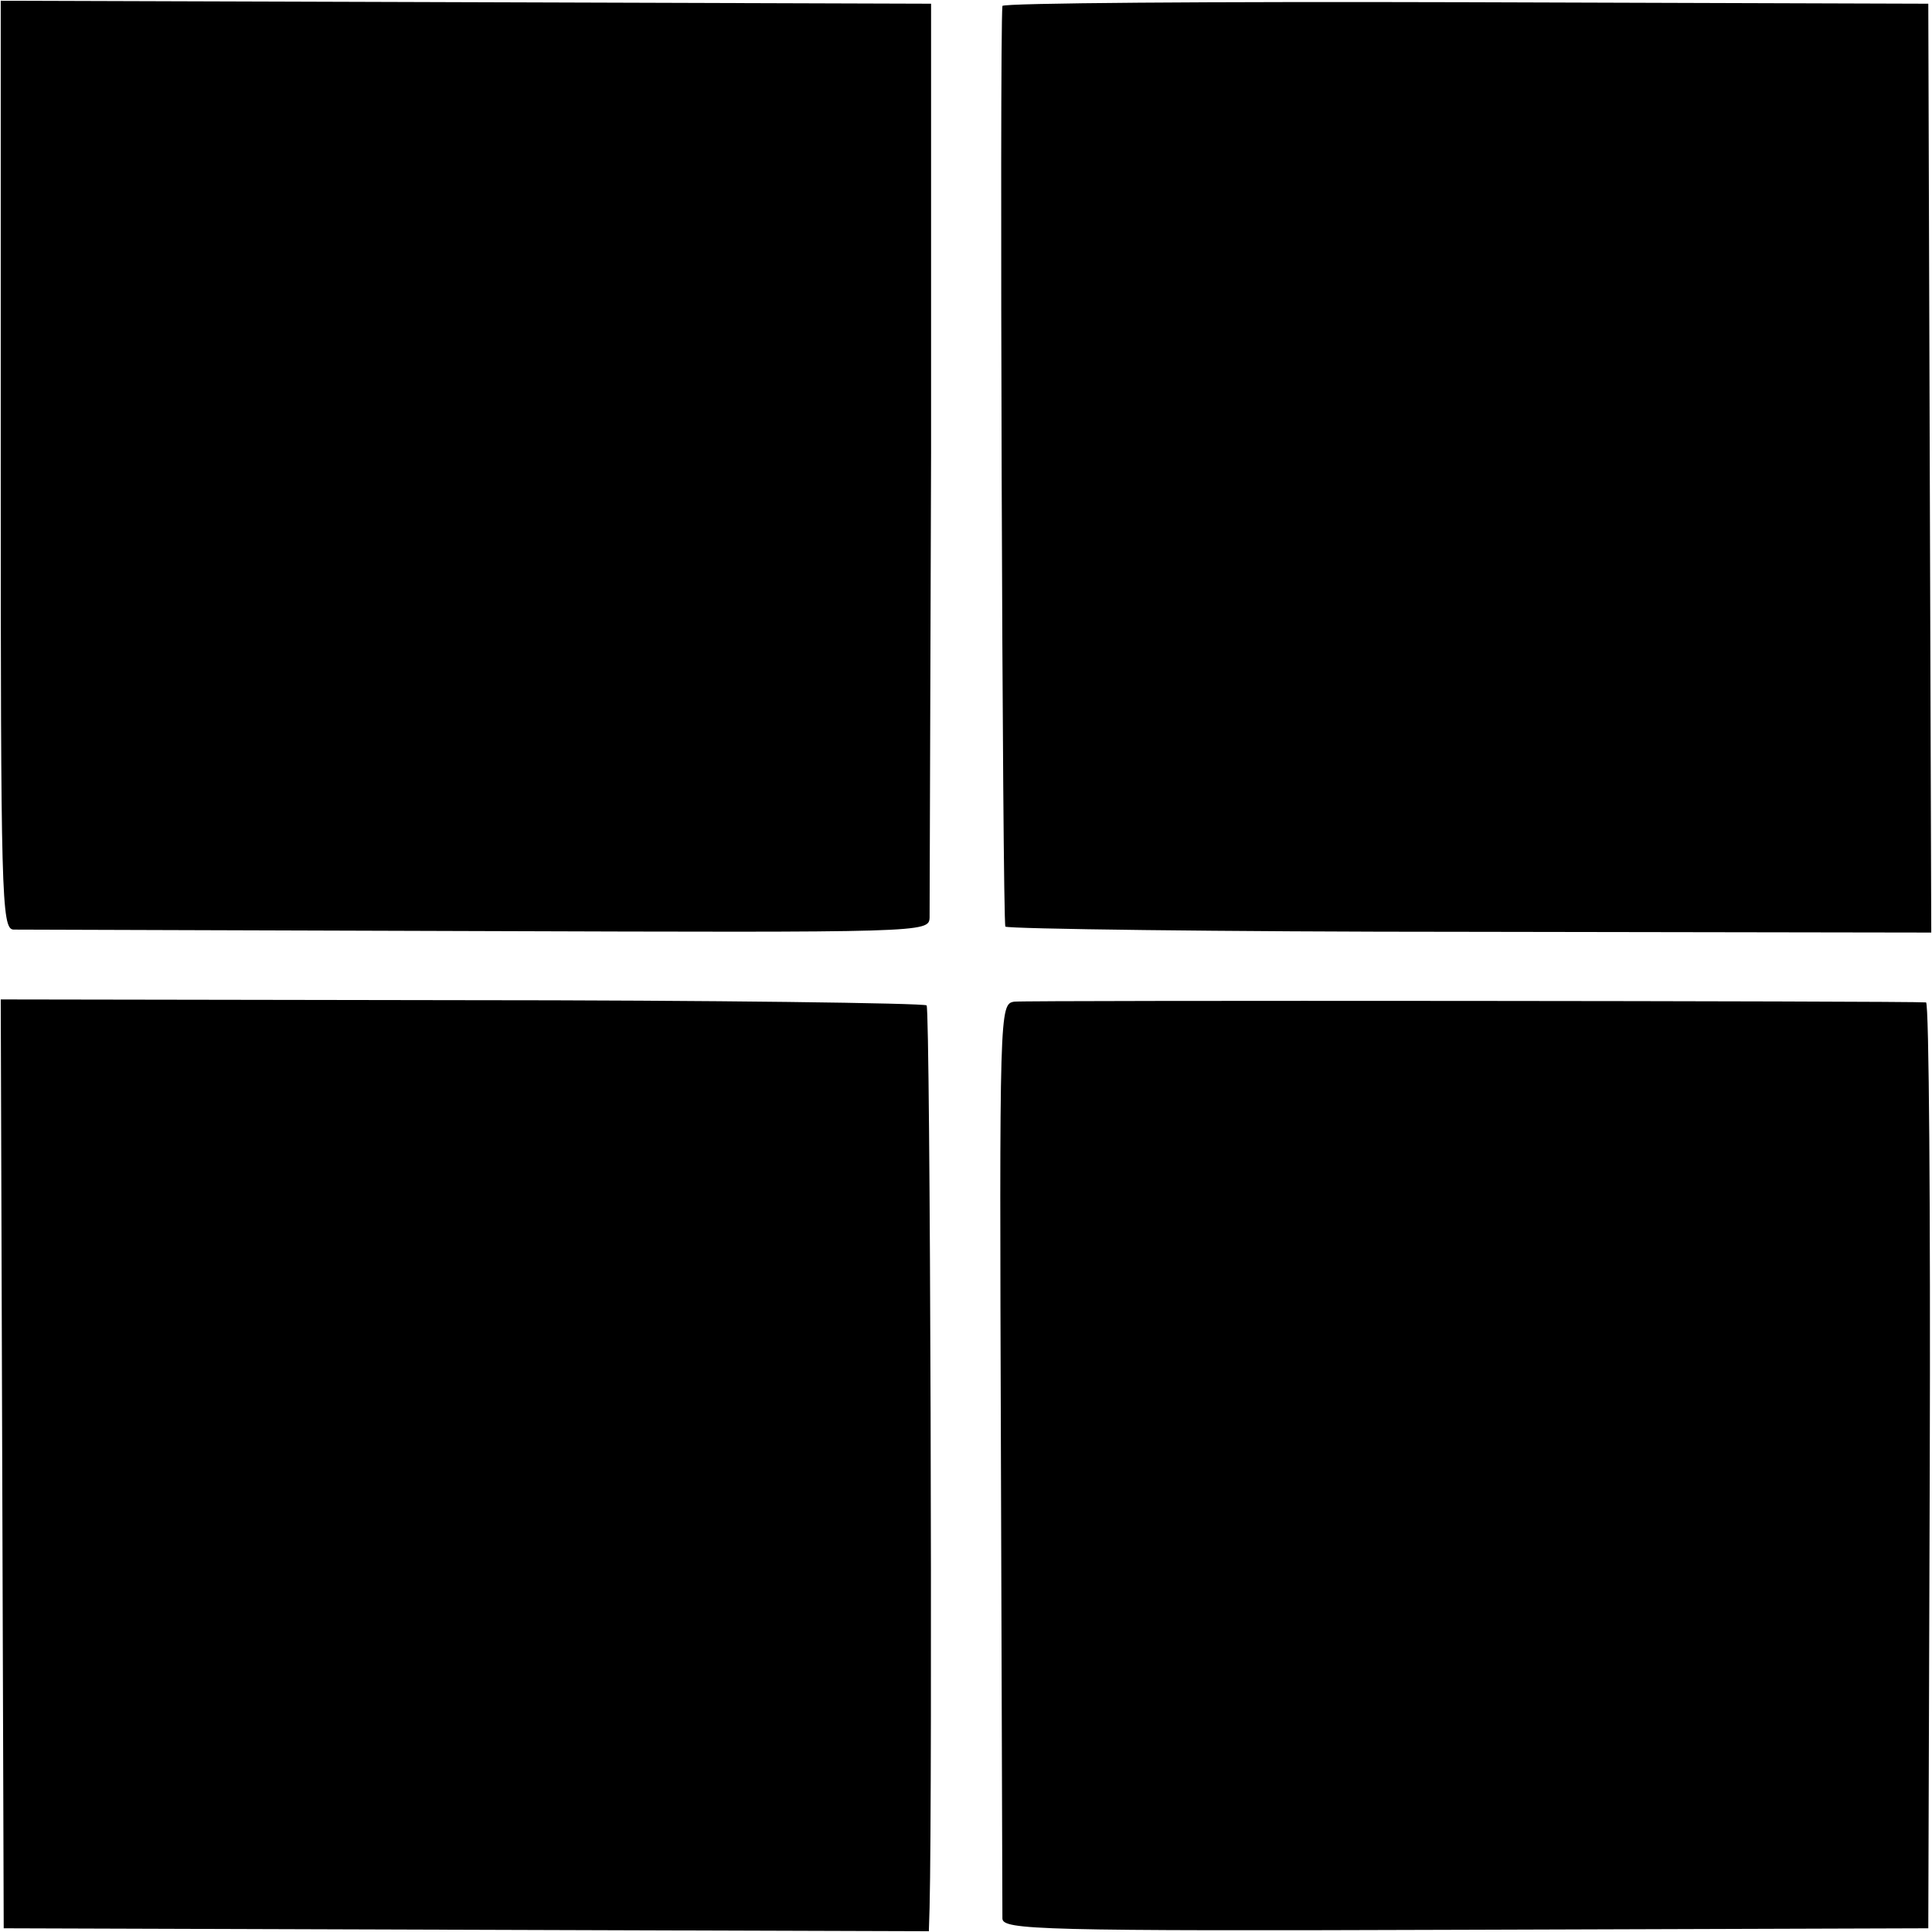
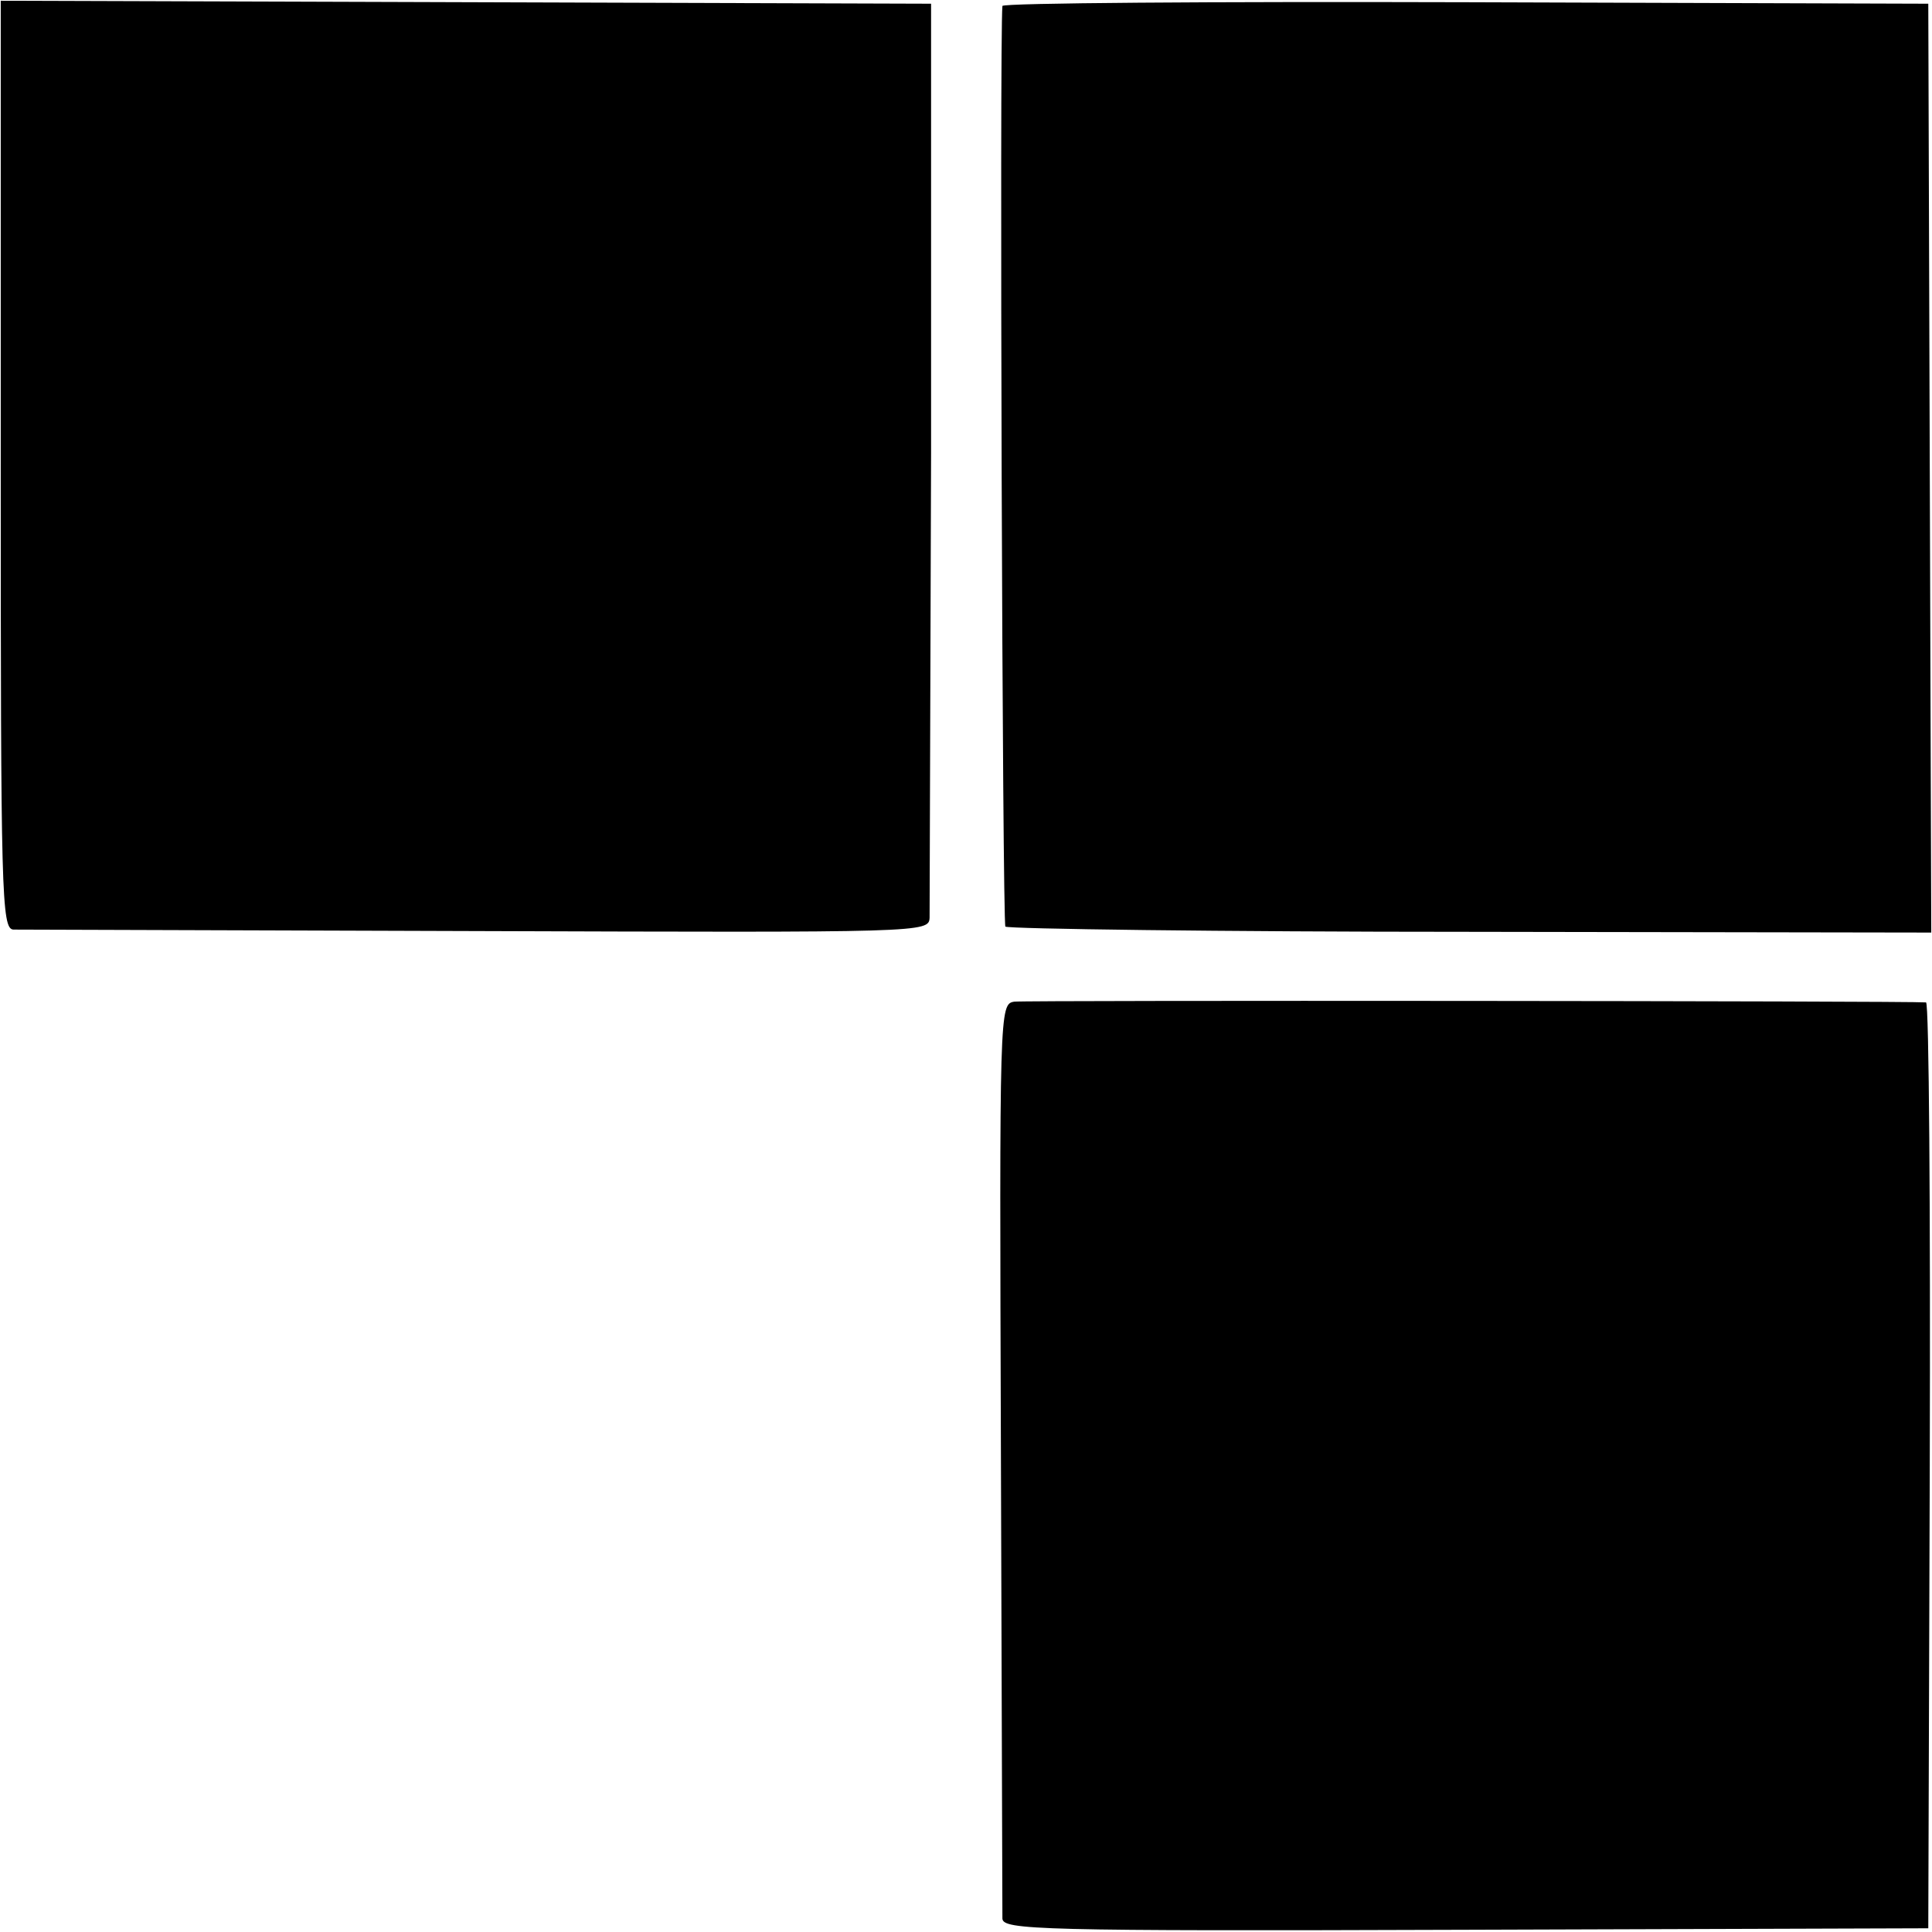
<svg xmlns="http://www.w3.org/2000/svg" version="1.0" width="260pt" height="260pt" viewBox="0 0 260 260" preserveAspectRatio="xMidYMid meet">
  <g transform="translate(0,260) scale(0.1,-0.1)" fill="#000000" stroke="none">
    <path d="M1 1975 c0 -579 1 -625 17 -626 9 0 290 -1 625 -2 601 -2 607 -2 608 18 0 11 1 292 2 625 l0 605 -626 2 -626 2 0 -624z" />
    <path d="M1349 2592 c-4 -43 0 -1234 4 -1239 4 -3 286 -7 626 -7 l620 -1 -2 625 -2 625 -622 2 c-343 1 -623 -1 -624 -5z" />
-     <path d="M3 630 l2 -625 623 -2 622 -2 1 32 c4 161 1 1209 -4 1214 -4 3 -286 7 -626 7 l-620 1 2 -625z" />
    <path d="M1365 1252 c-20 -3 -20 -10 -18 -610 1 -334 2 -615 2 -624 1 -15 46 -17 624 -15 l622 2 2 623 c1 342 -1 622 -5 623 -22 2 -1211 3 -1227 1z" />
  </g>
</svg>